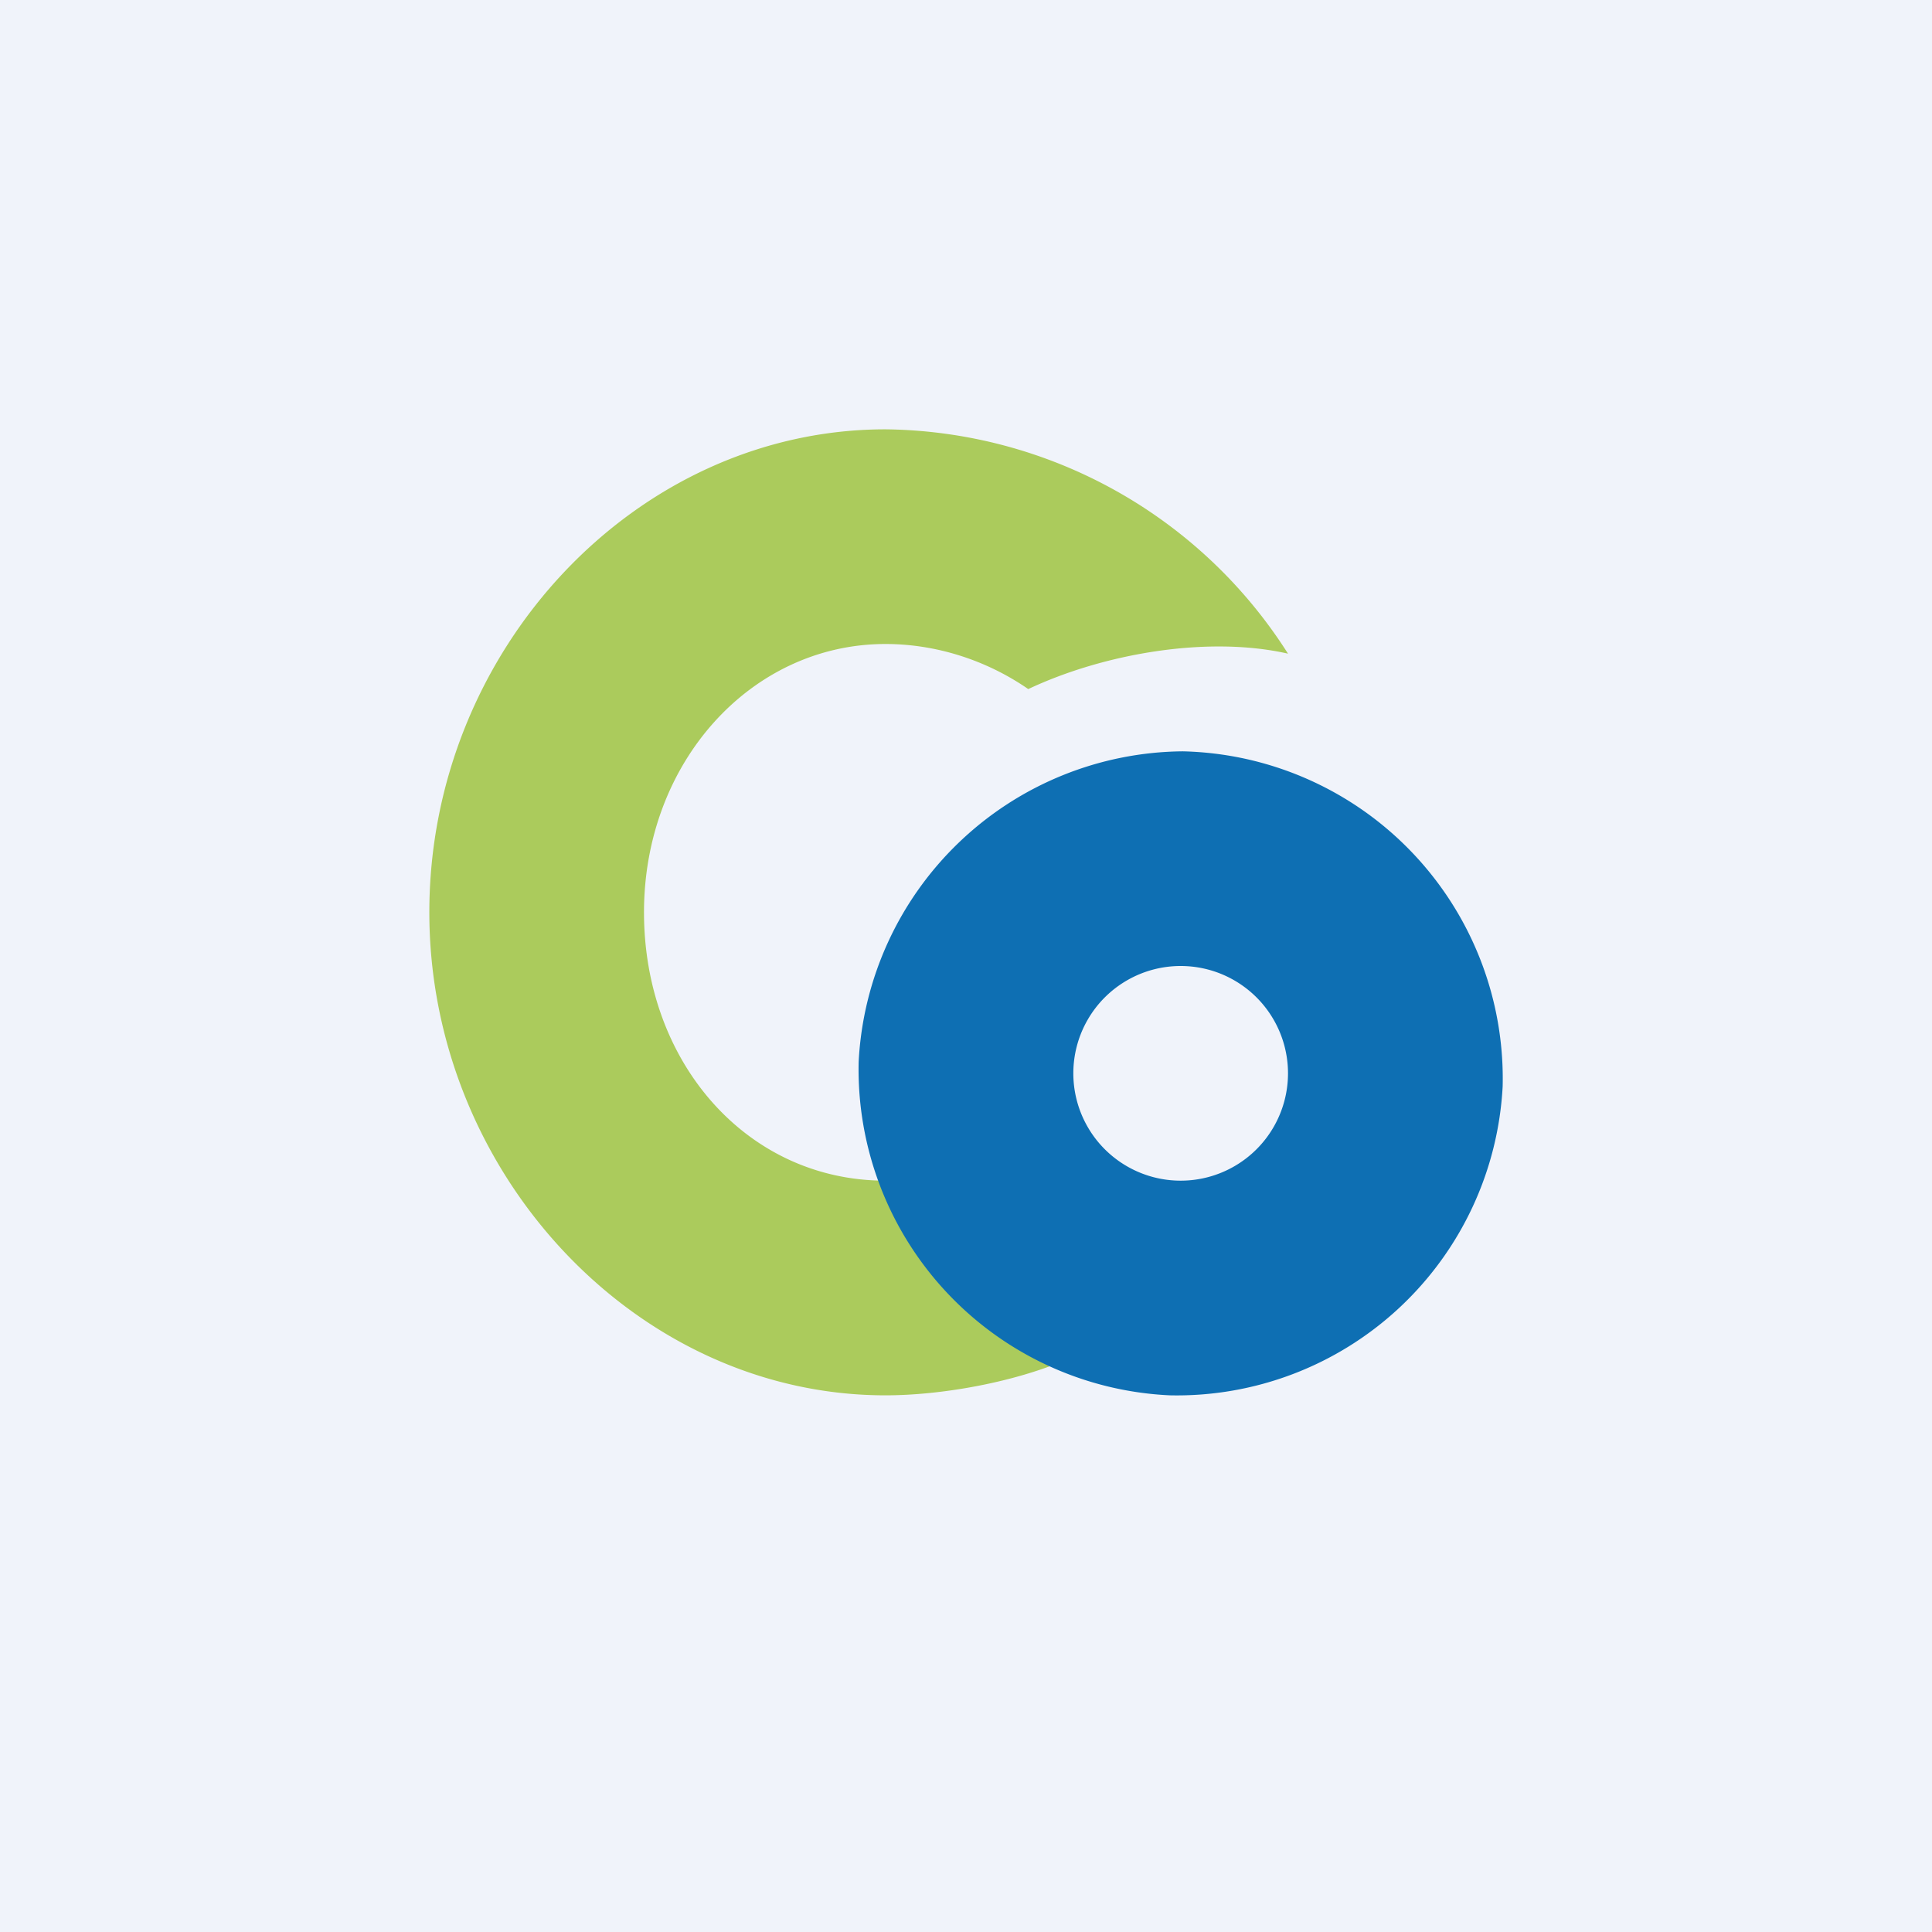
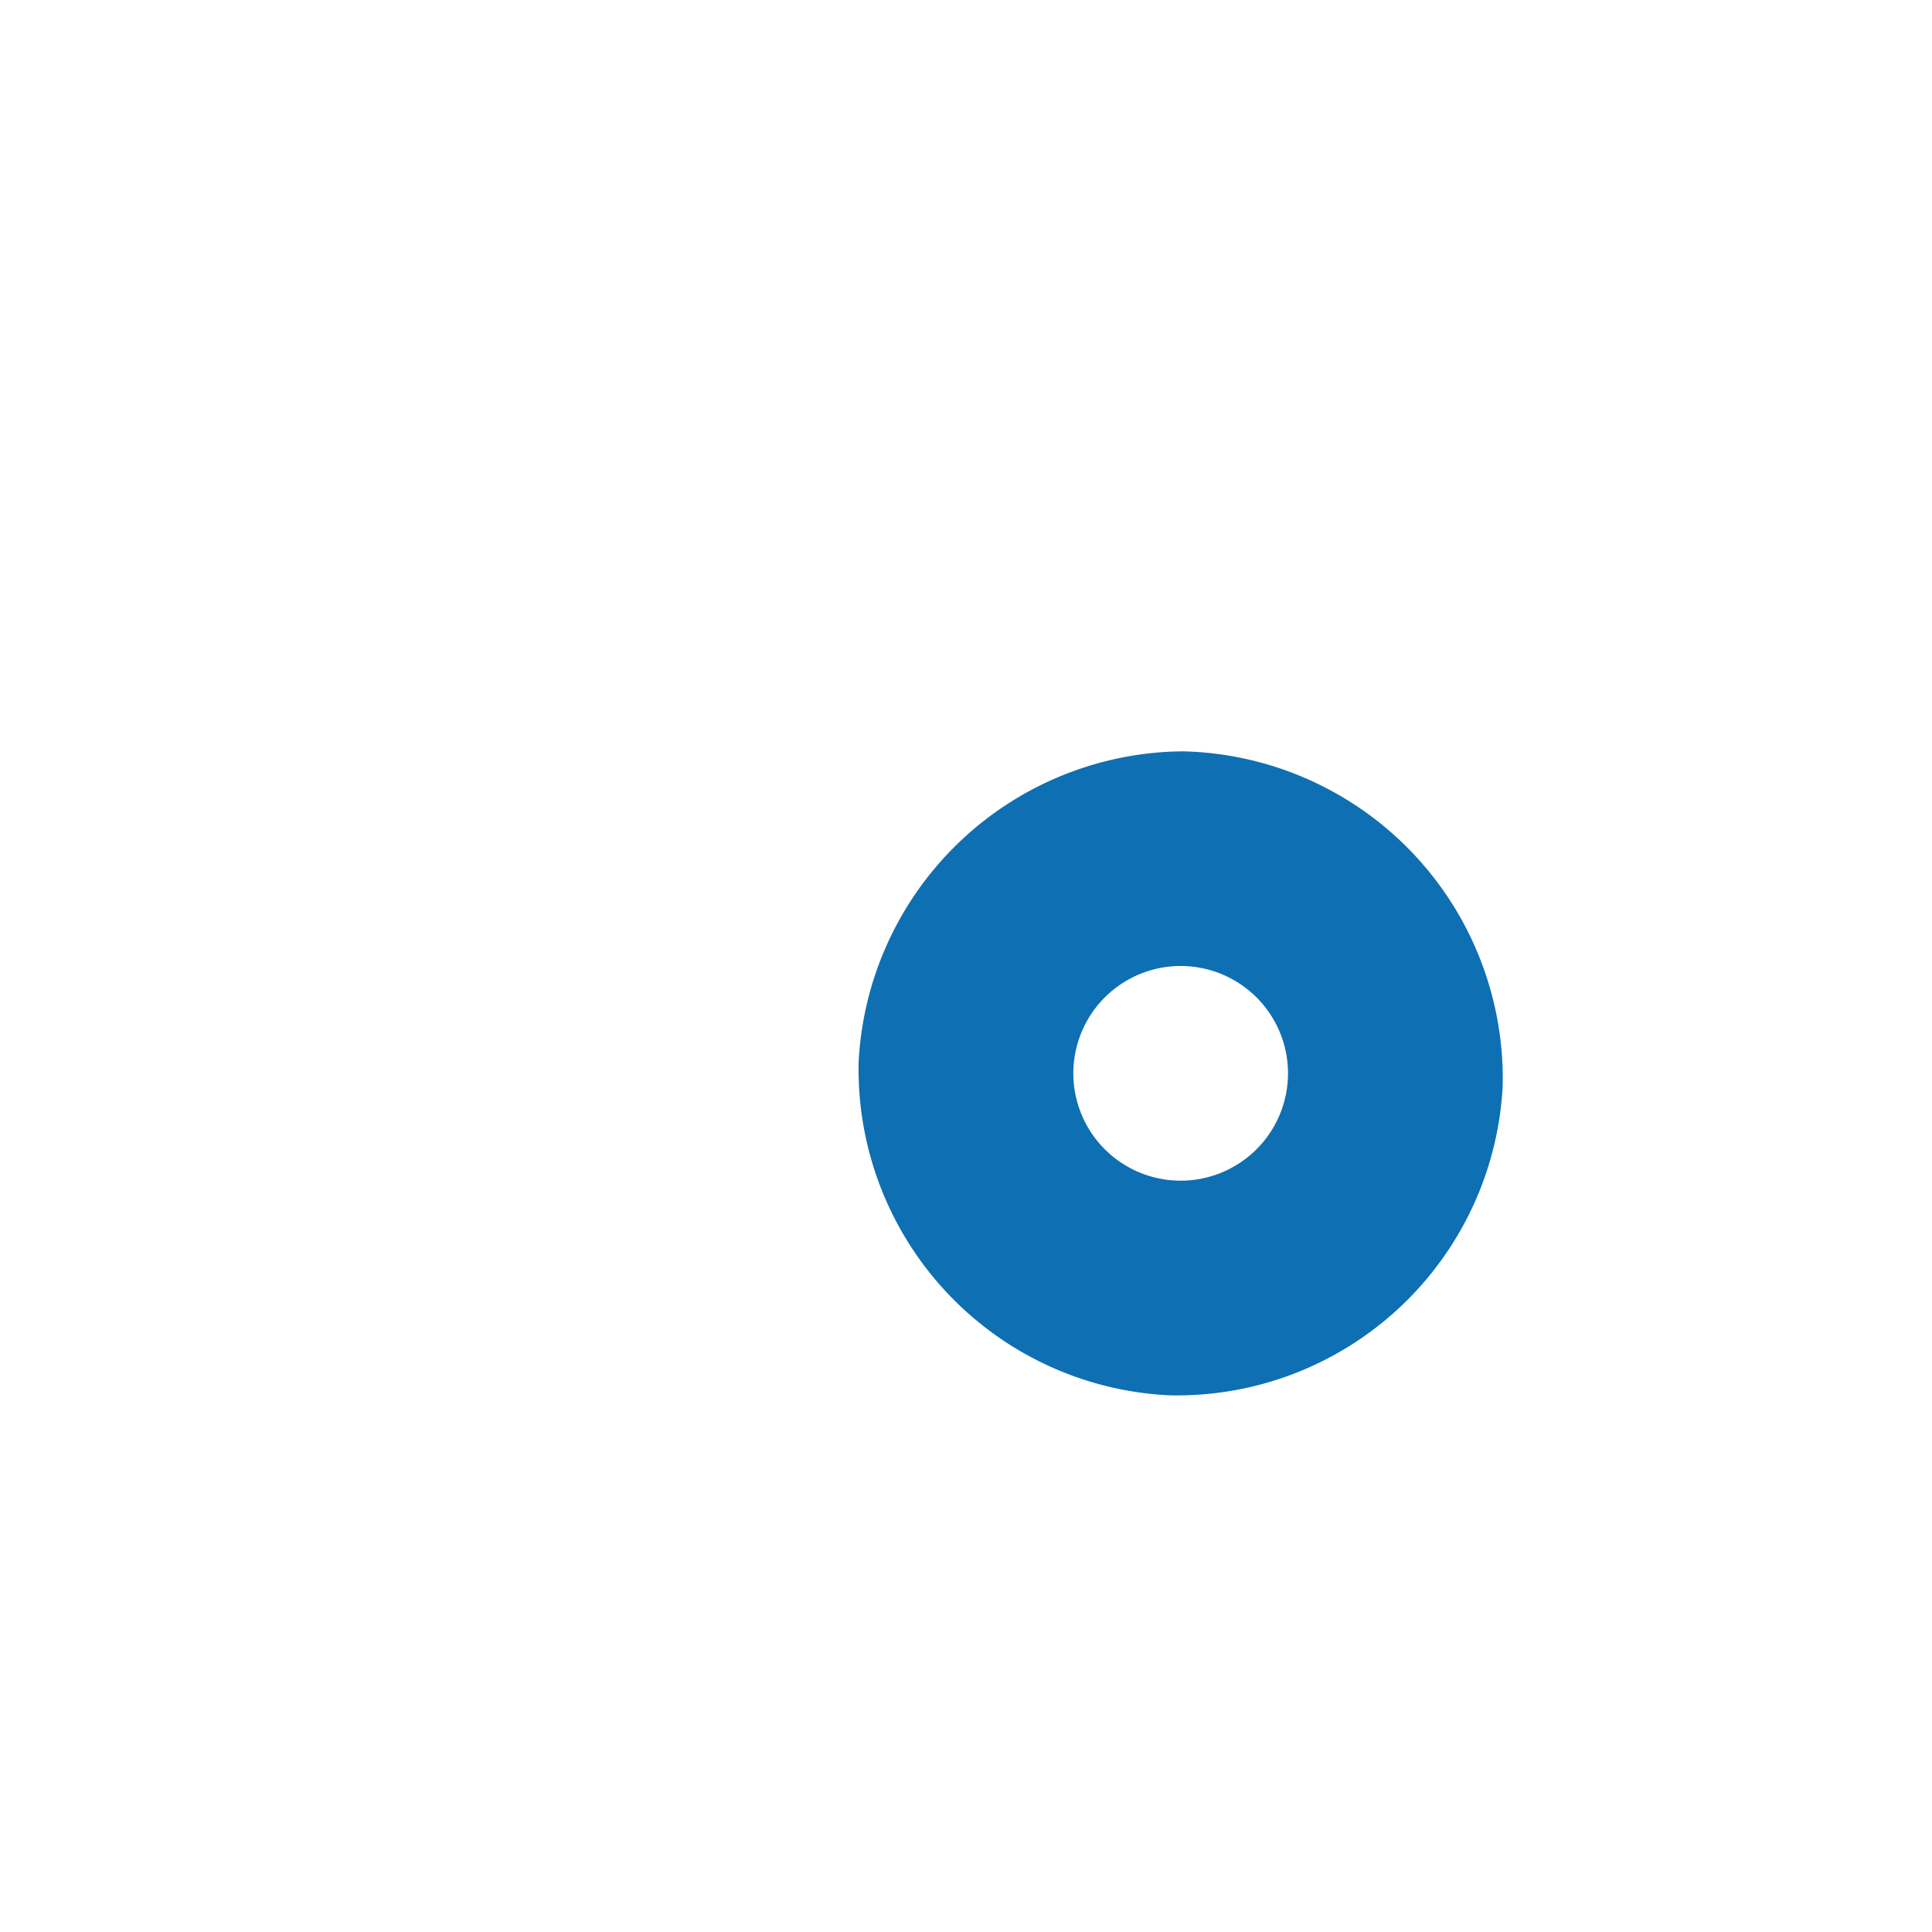
<svg xmlns="http://www.w3.org/2000/svg" width="18" height="18" viewBox="0 0 18 18">
-   <path fill="#F0F3FA" d="M0 0h18v18H0z" />
-   <path d="M8.25 4C5.93 4 4 6.05 4 8.5 4 10.93 5.93 13 8.25 13c.52 0 1.19-.12 1.68-.33A3.01 3.01 0 0 1 8.59 11h-.34C6.96 11 6 9.9 6 8.5 6 7.1 7 6 8.25 6c.47 0 .94.15 1.33.42.7-.33 1.67-.5 2.42-.33A4.5 4.5 0 0 0 8.25 4Z" fill="#ABCB5C" />
  <path d="M8 9.89A3.05 3.05 0 0 1 11.02 7 3.05 3.05 0 0 1 14 10.12 3.04 3.04 0 0 1 10.9 13 3.04 3.04 0 0 1 8 9.89ZM11 11a1 1 0 1 0 0-2 1 1 0 0 0 0 2Z" fill="#0E6FB3" />
</svg>